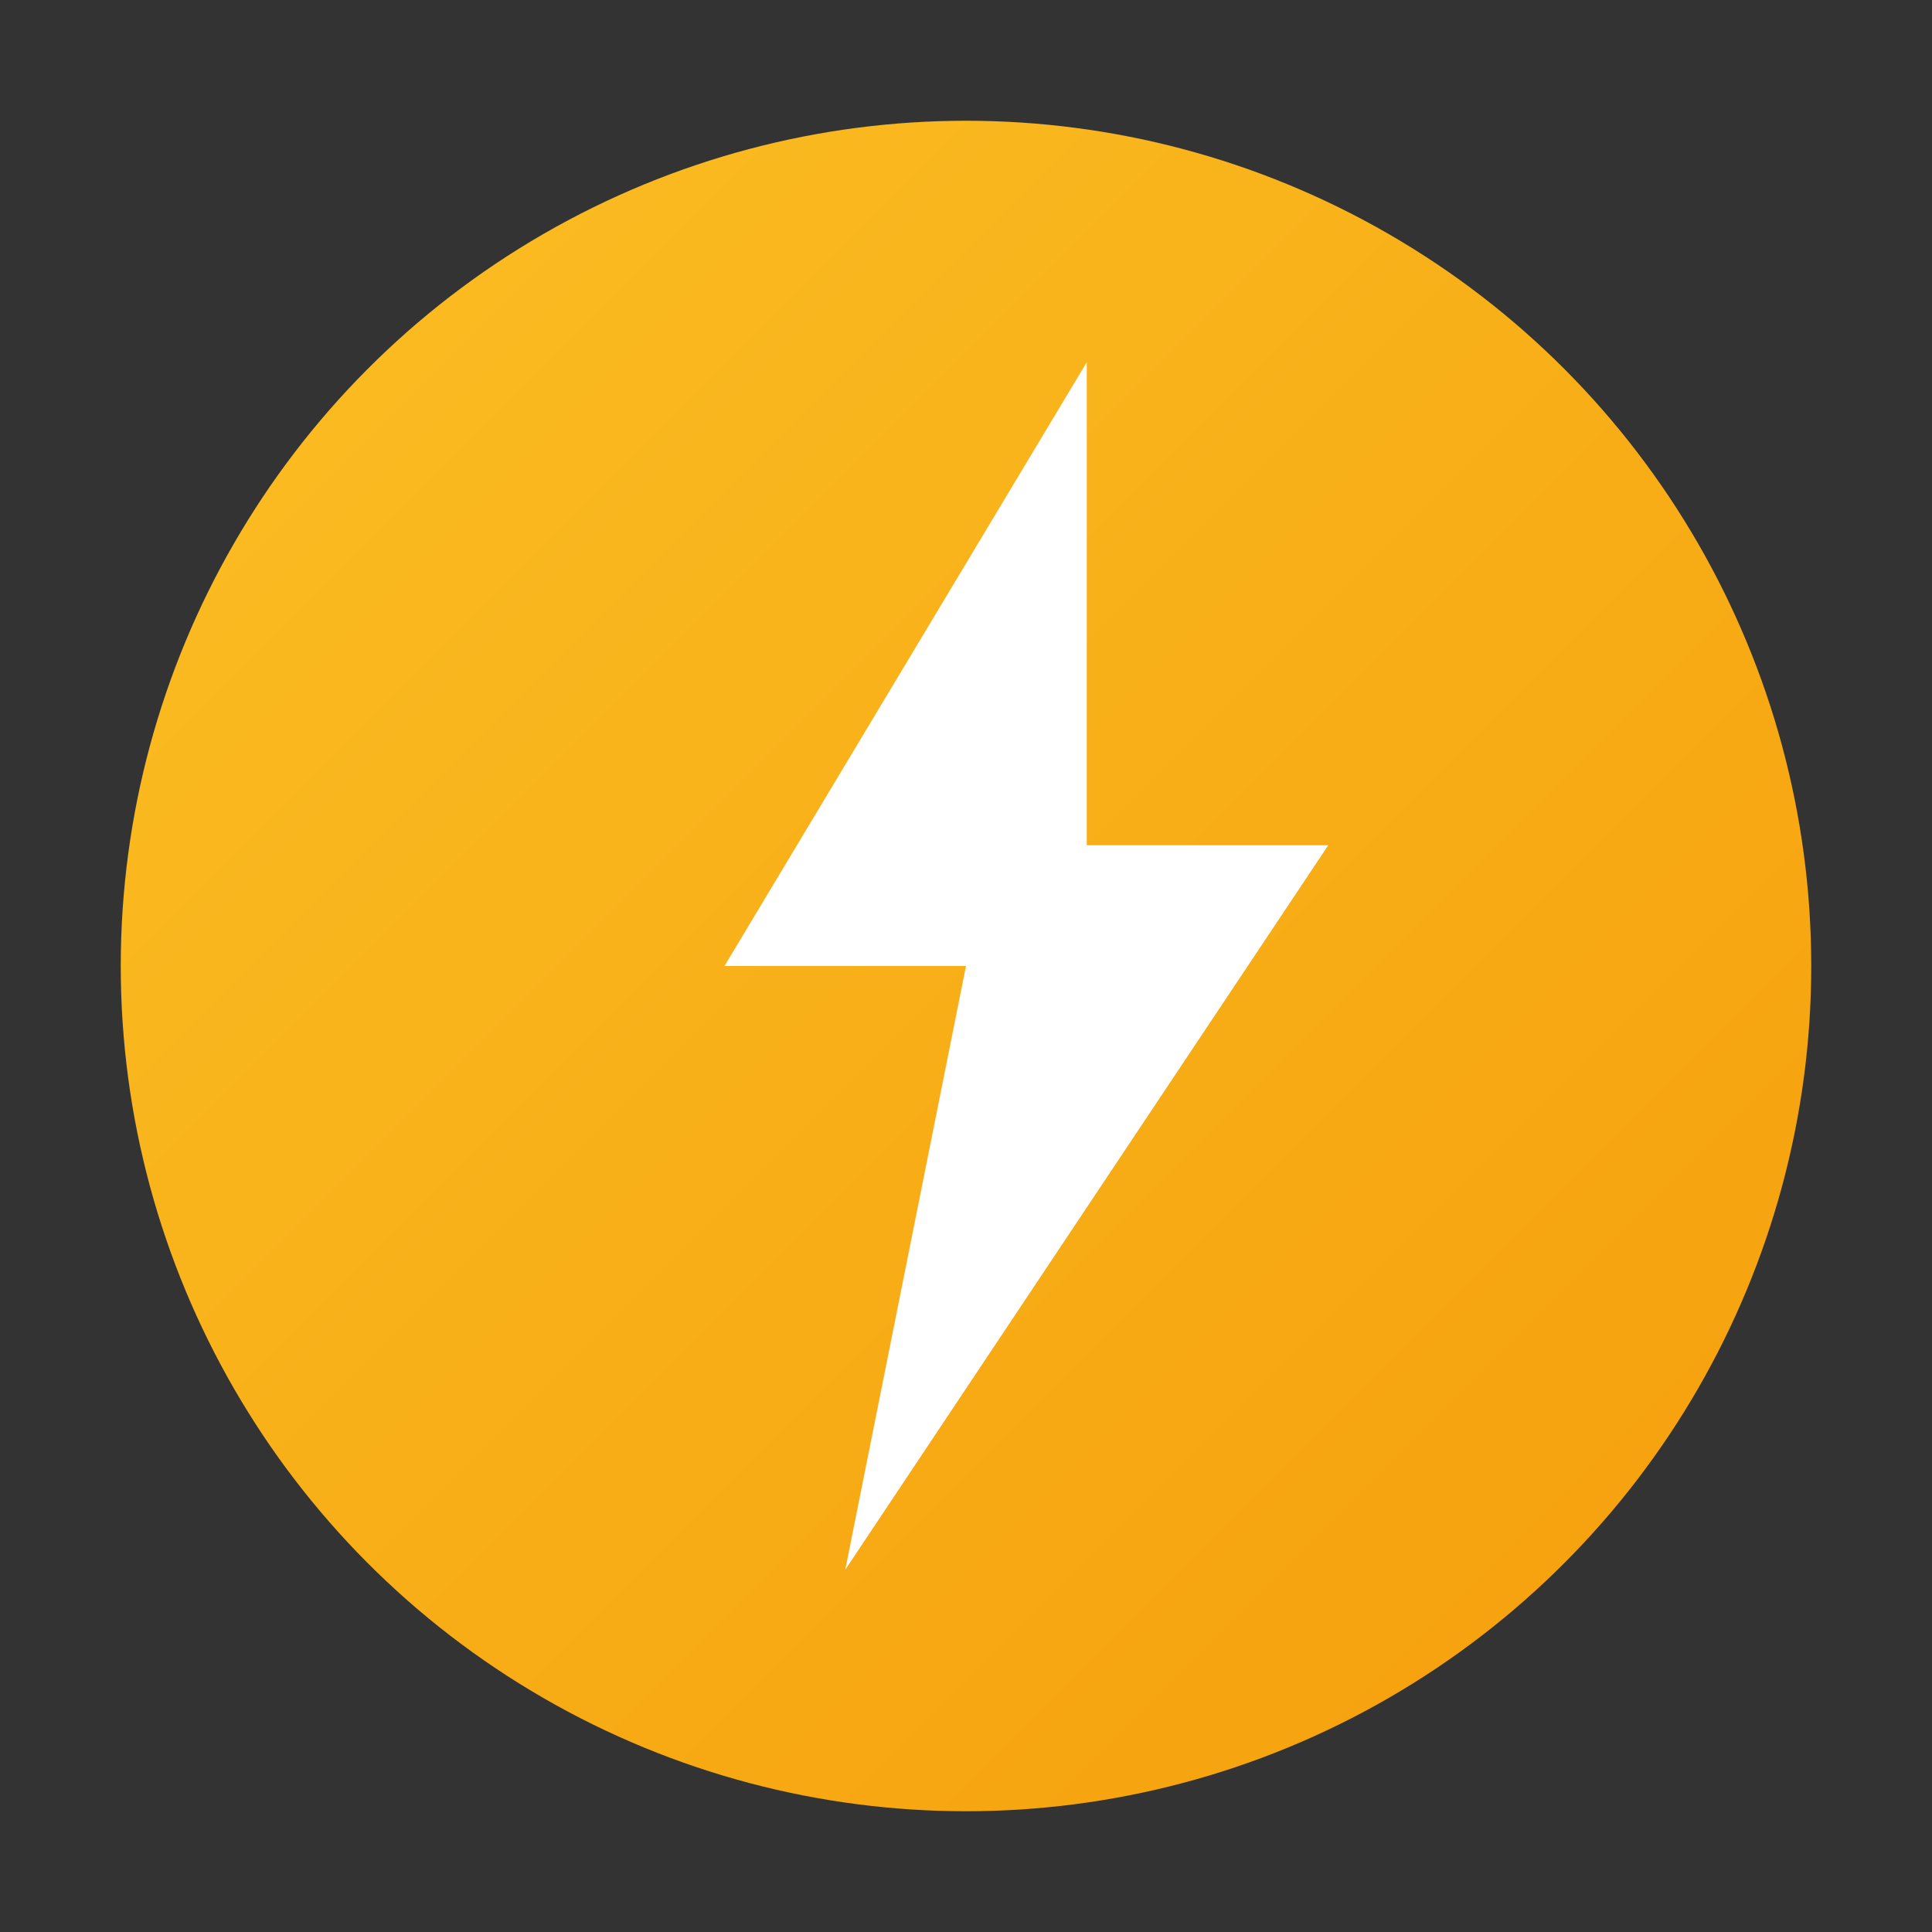
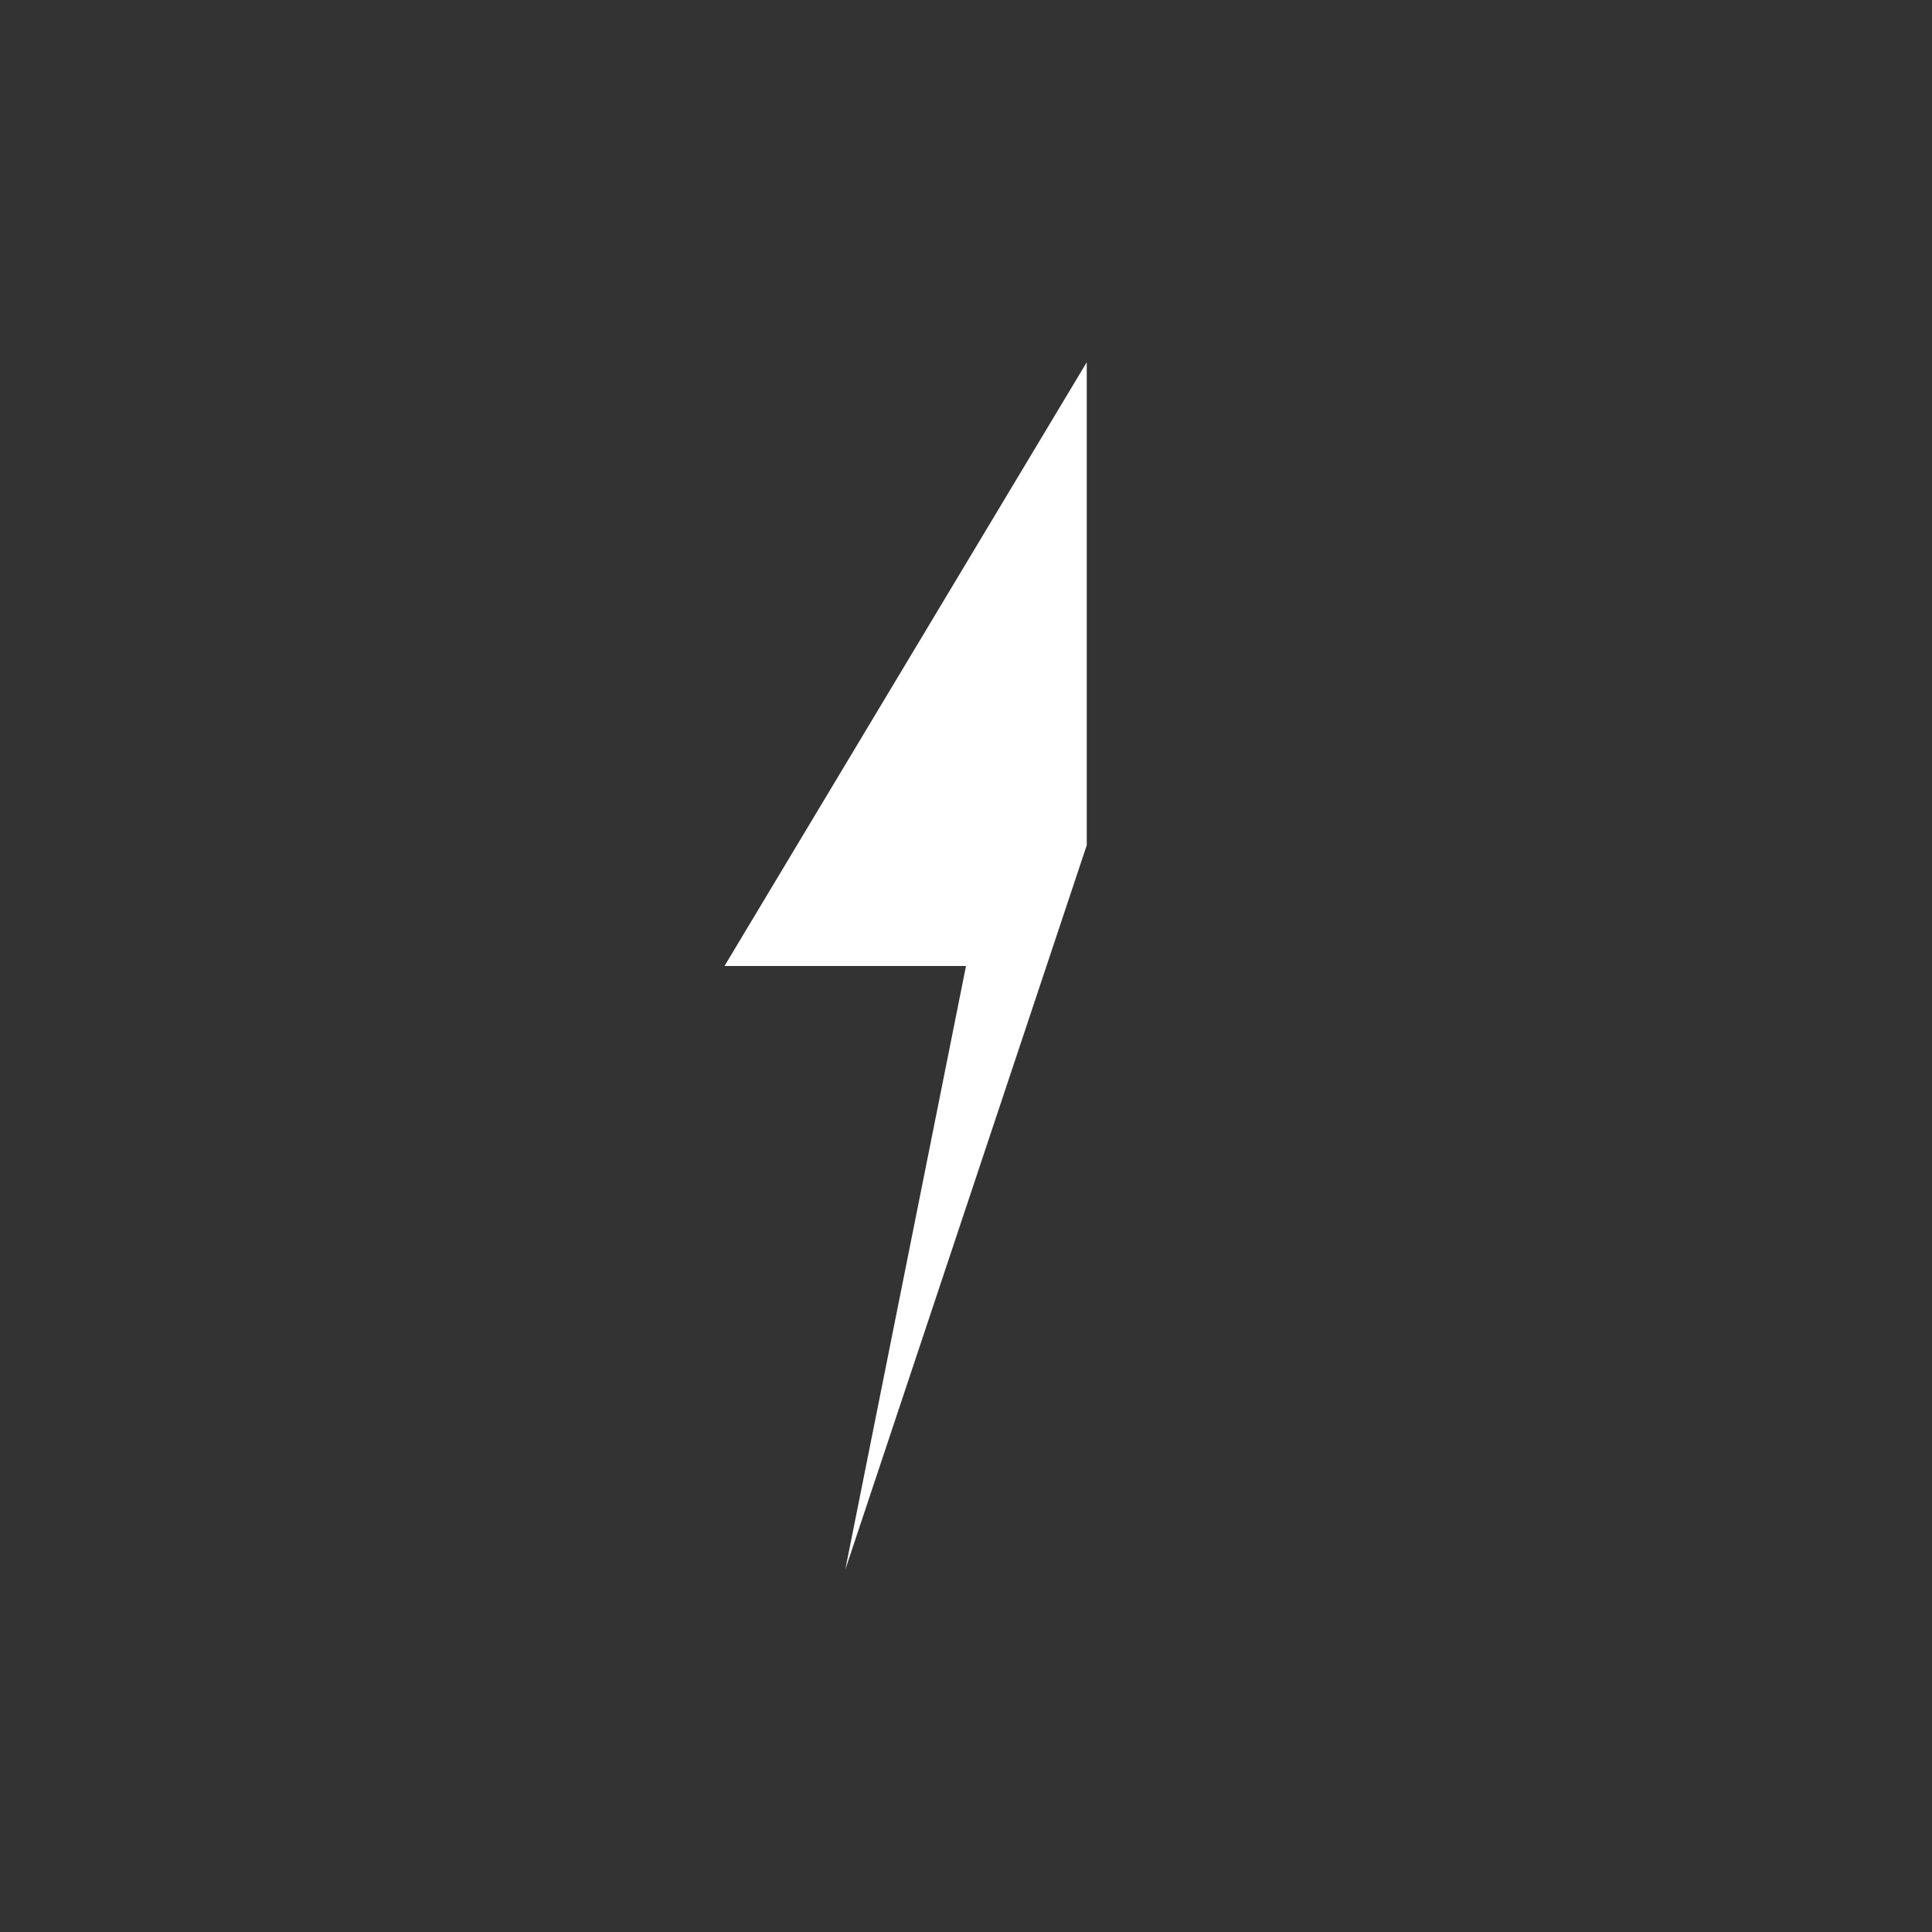
<svg xmlns="http://www.w3.org/2000/svg" width="80" height="80" viewBox="0 0 80 80">
  <rect x="0" y="0" width="80" height="80" fill="#333333" stroke="none" />
  <defs>
    <linearGradient id="gradInstant" x1="0%" y1="0%" x2="100%" y2="100%">
      <stop offset="0%" style="stop-color:#fbbf24;stop-opacity:1" />
      <stop offset="100%" style="stop-color:#f59e0b;stop-opacity:1" />
    </linearGradient>
  </defs>
-   <circle cx="40" cy="40" r="35" fill="url(#gradInstant)" />
-   <path d="M 45 15 L 30 40 L 40 40 L 35 65 L 55 35 L 45 35 Z" fill="white" />
+   <path d="M 45 15 L 30 40 L 40 40 L 35 65 L 45 35 Z" fill="white" />
</svg>